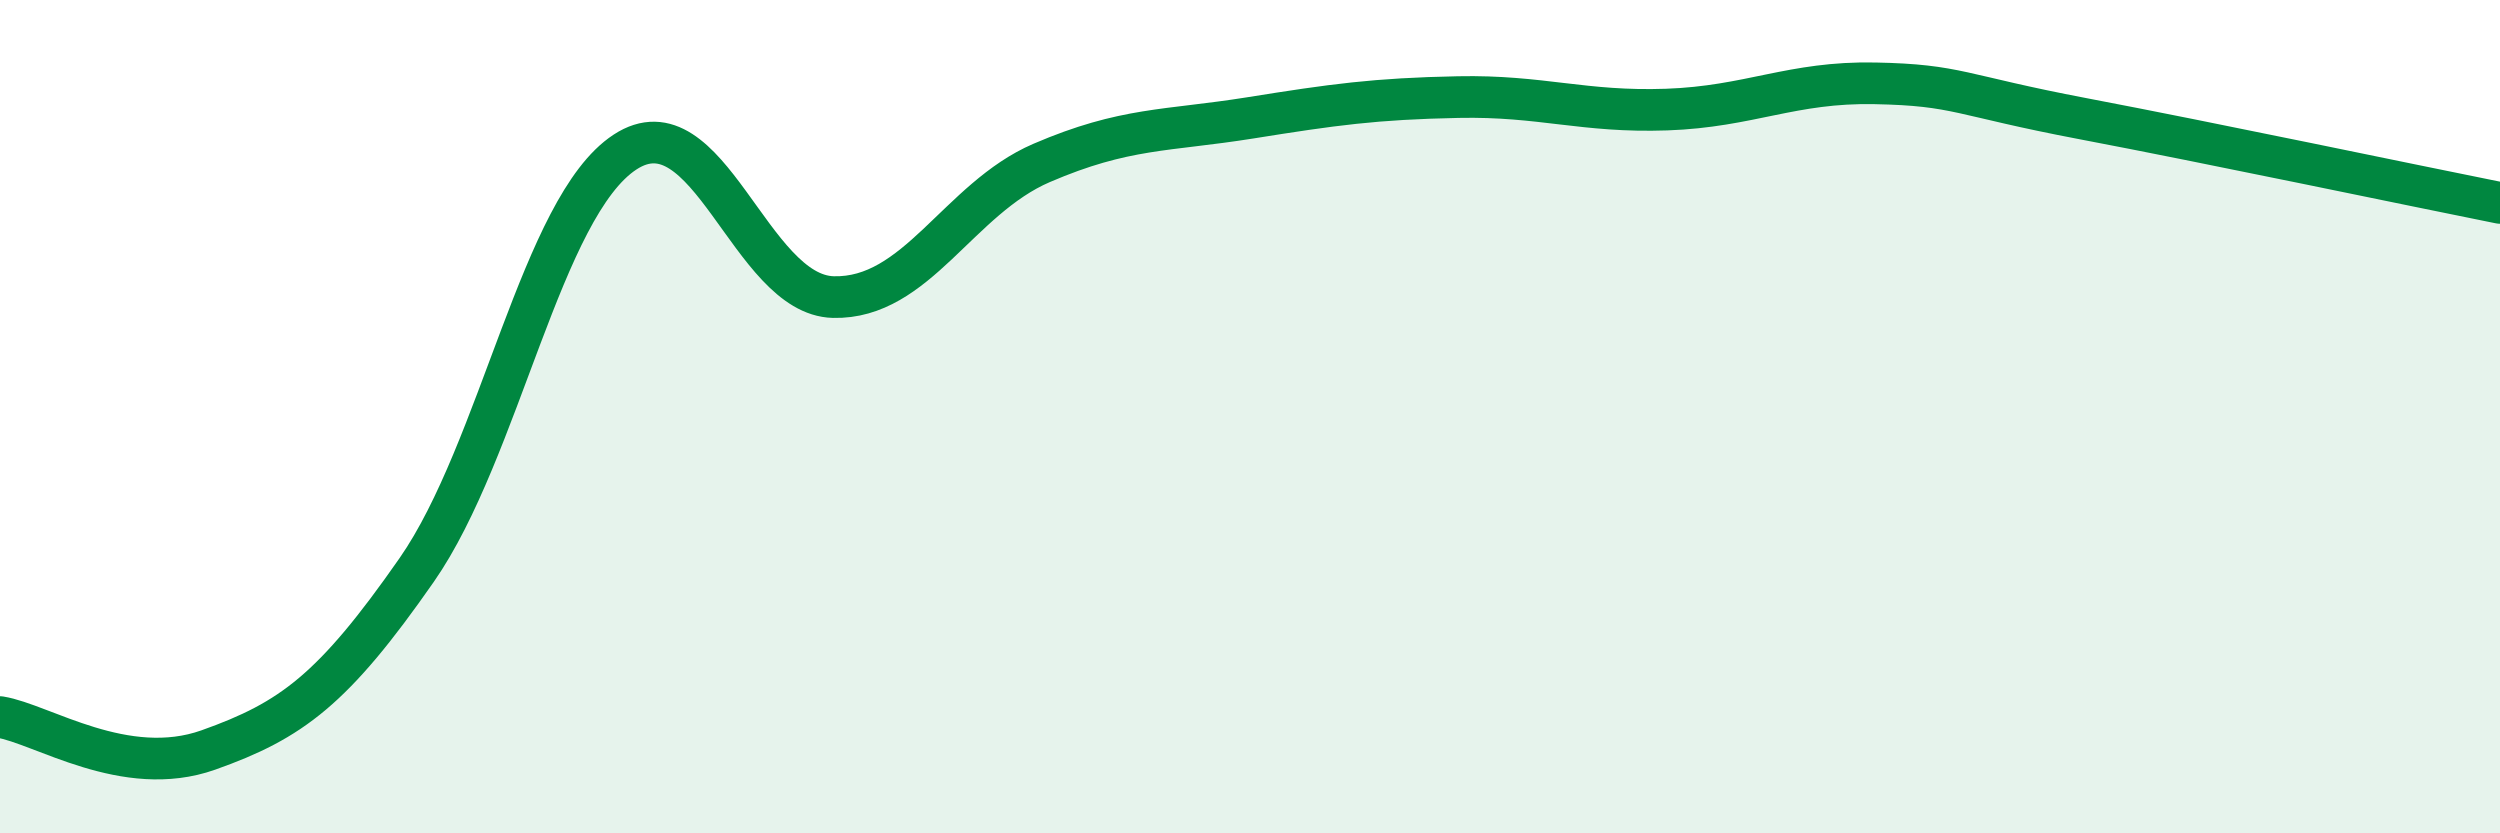
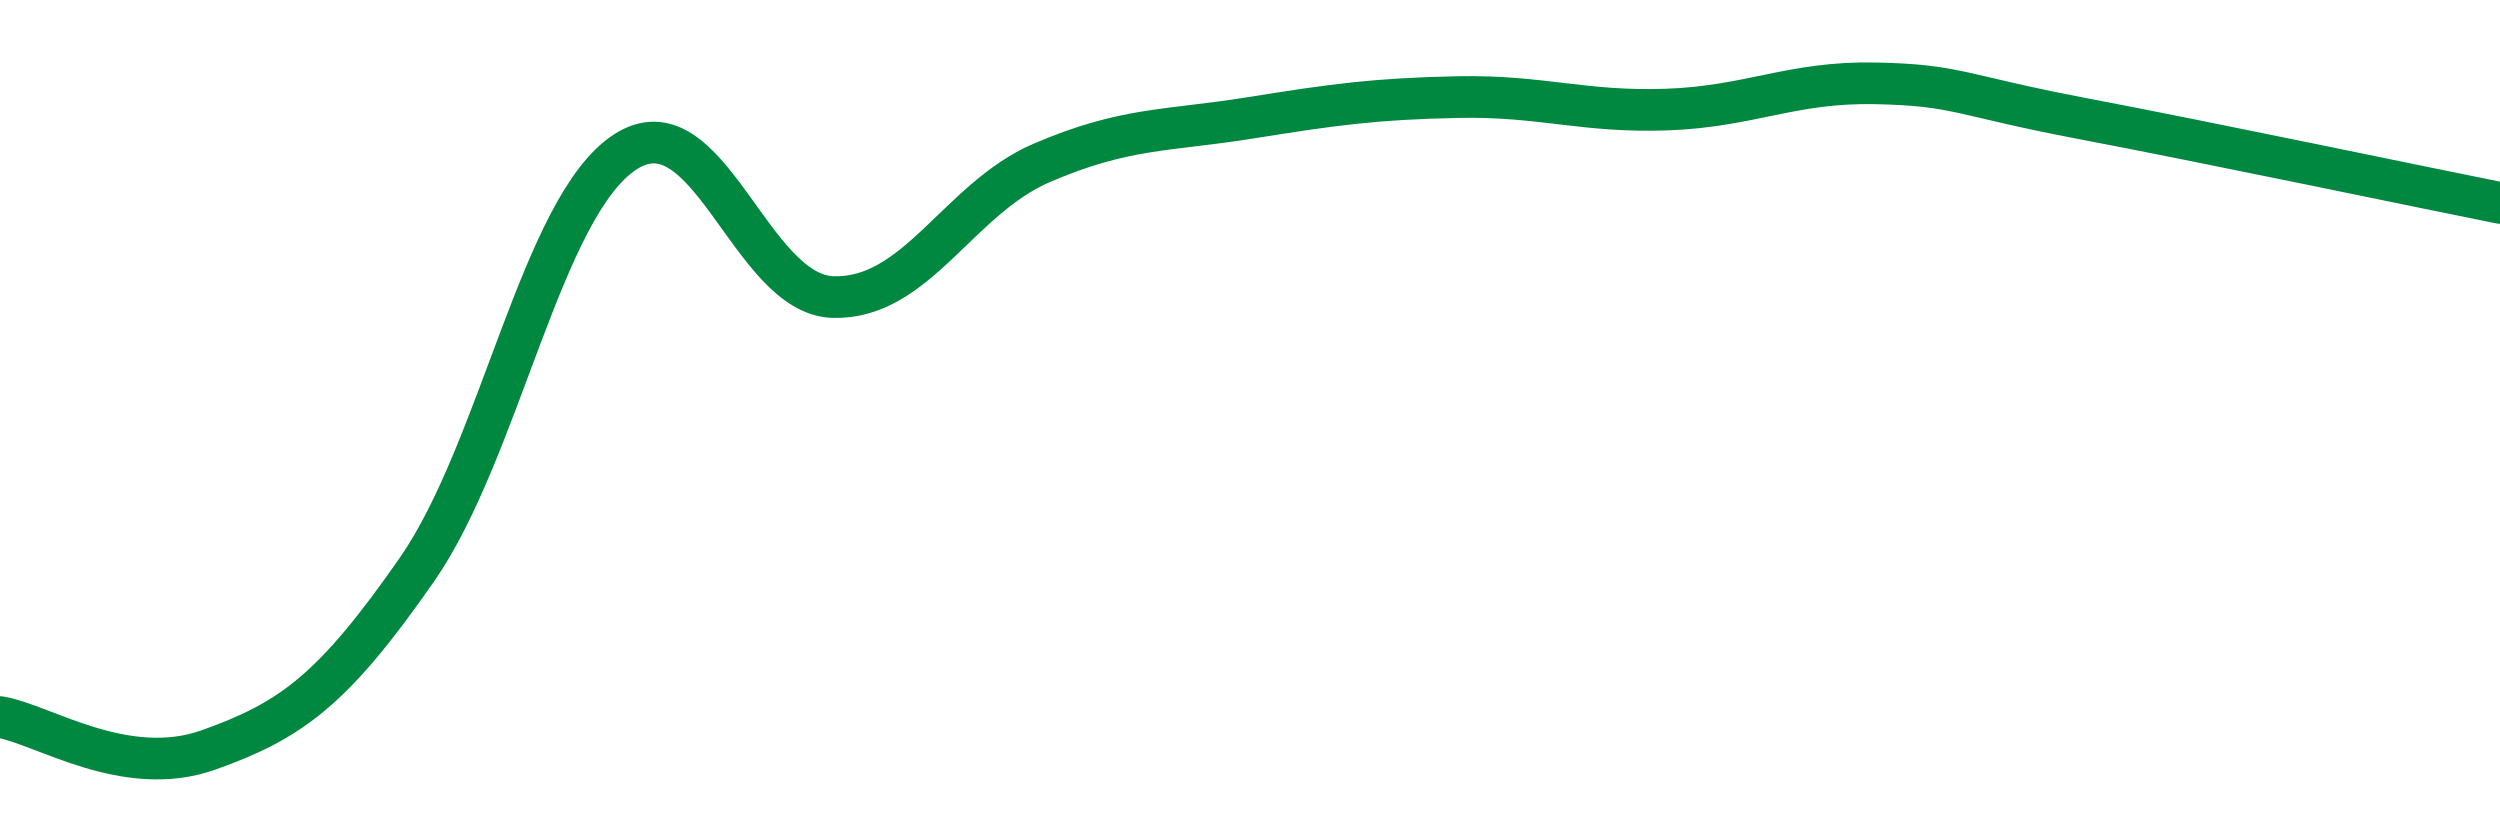
<svg xmlns="http://www.w3.org/2000/svg" width="60" height="20" viewBox="0 0 60 20">
-   <path d="M 0,17.21 C 1,17.37 3,18.71 5,18 C 7,17.29 8,16.55 10,13.68 C 12,10.81 13,4.96 15,3.65 C 17,2.34 18,7.08 20,7.13 C 22,7.18 23,4.77 25,3.91 C 27,3.05 28,3.15 30,2.83 C 32,2.51 33,2.37 35,2.33 C 37,2.29 38,2.7 40,2.63 C 42,2.56 43,1.96 45,2 C 47,2.04 47,2.28 50,2.85 C 53,3.42 58,4.47 60,4.87L60 20L0 20Z" fill="#008740" opacity="0.1" stroke-linecap="round" stroke-linejoin="round" />
  <path d="M 0,17.21 C 1,17.37 3,18.71 5,18 C 7,17.29 8,16.55 10,13.68 C 12,10.81 13,4.96 15,3.65 C 17,2.34 18,7.08 20,7.13 C 22,7.18 23,4.77 25,3.91 C 27,3.05 28,3.15 30,2.83 C 32,2.51 33,2.37 35,2.33 C 37,2.29 38,2.7 40,2.63 C 42,2.56 43,1.96 45,2 C 47,2.04 47,2.28 50,2.85 C 53,3.42 58,4.47 60,4.87" stroke="#008740" stroke-width="1" fill="none" stroke-linecap="round" stroke-linejoin="round" />
</svg>